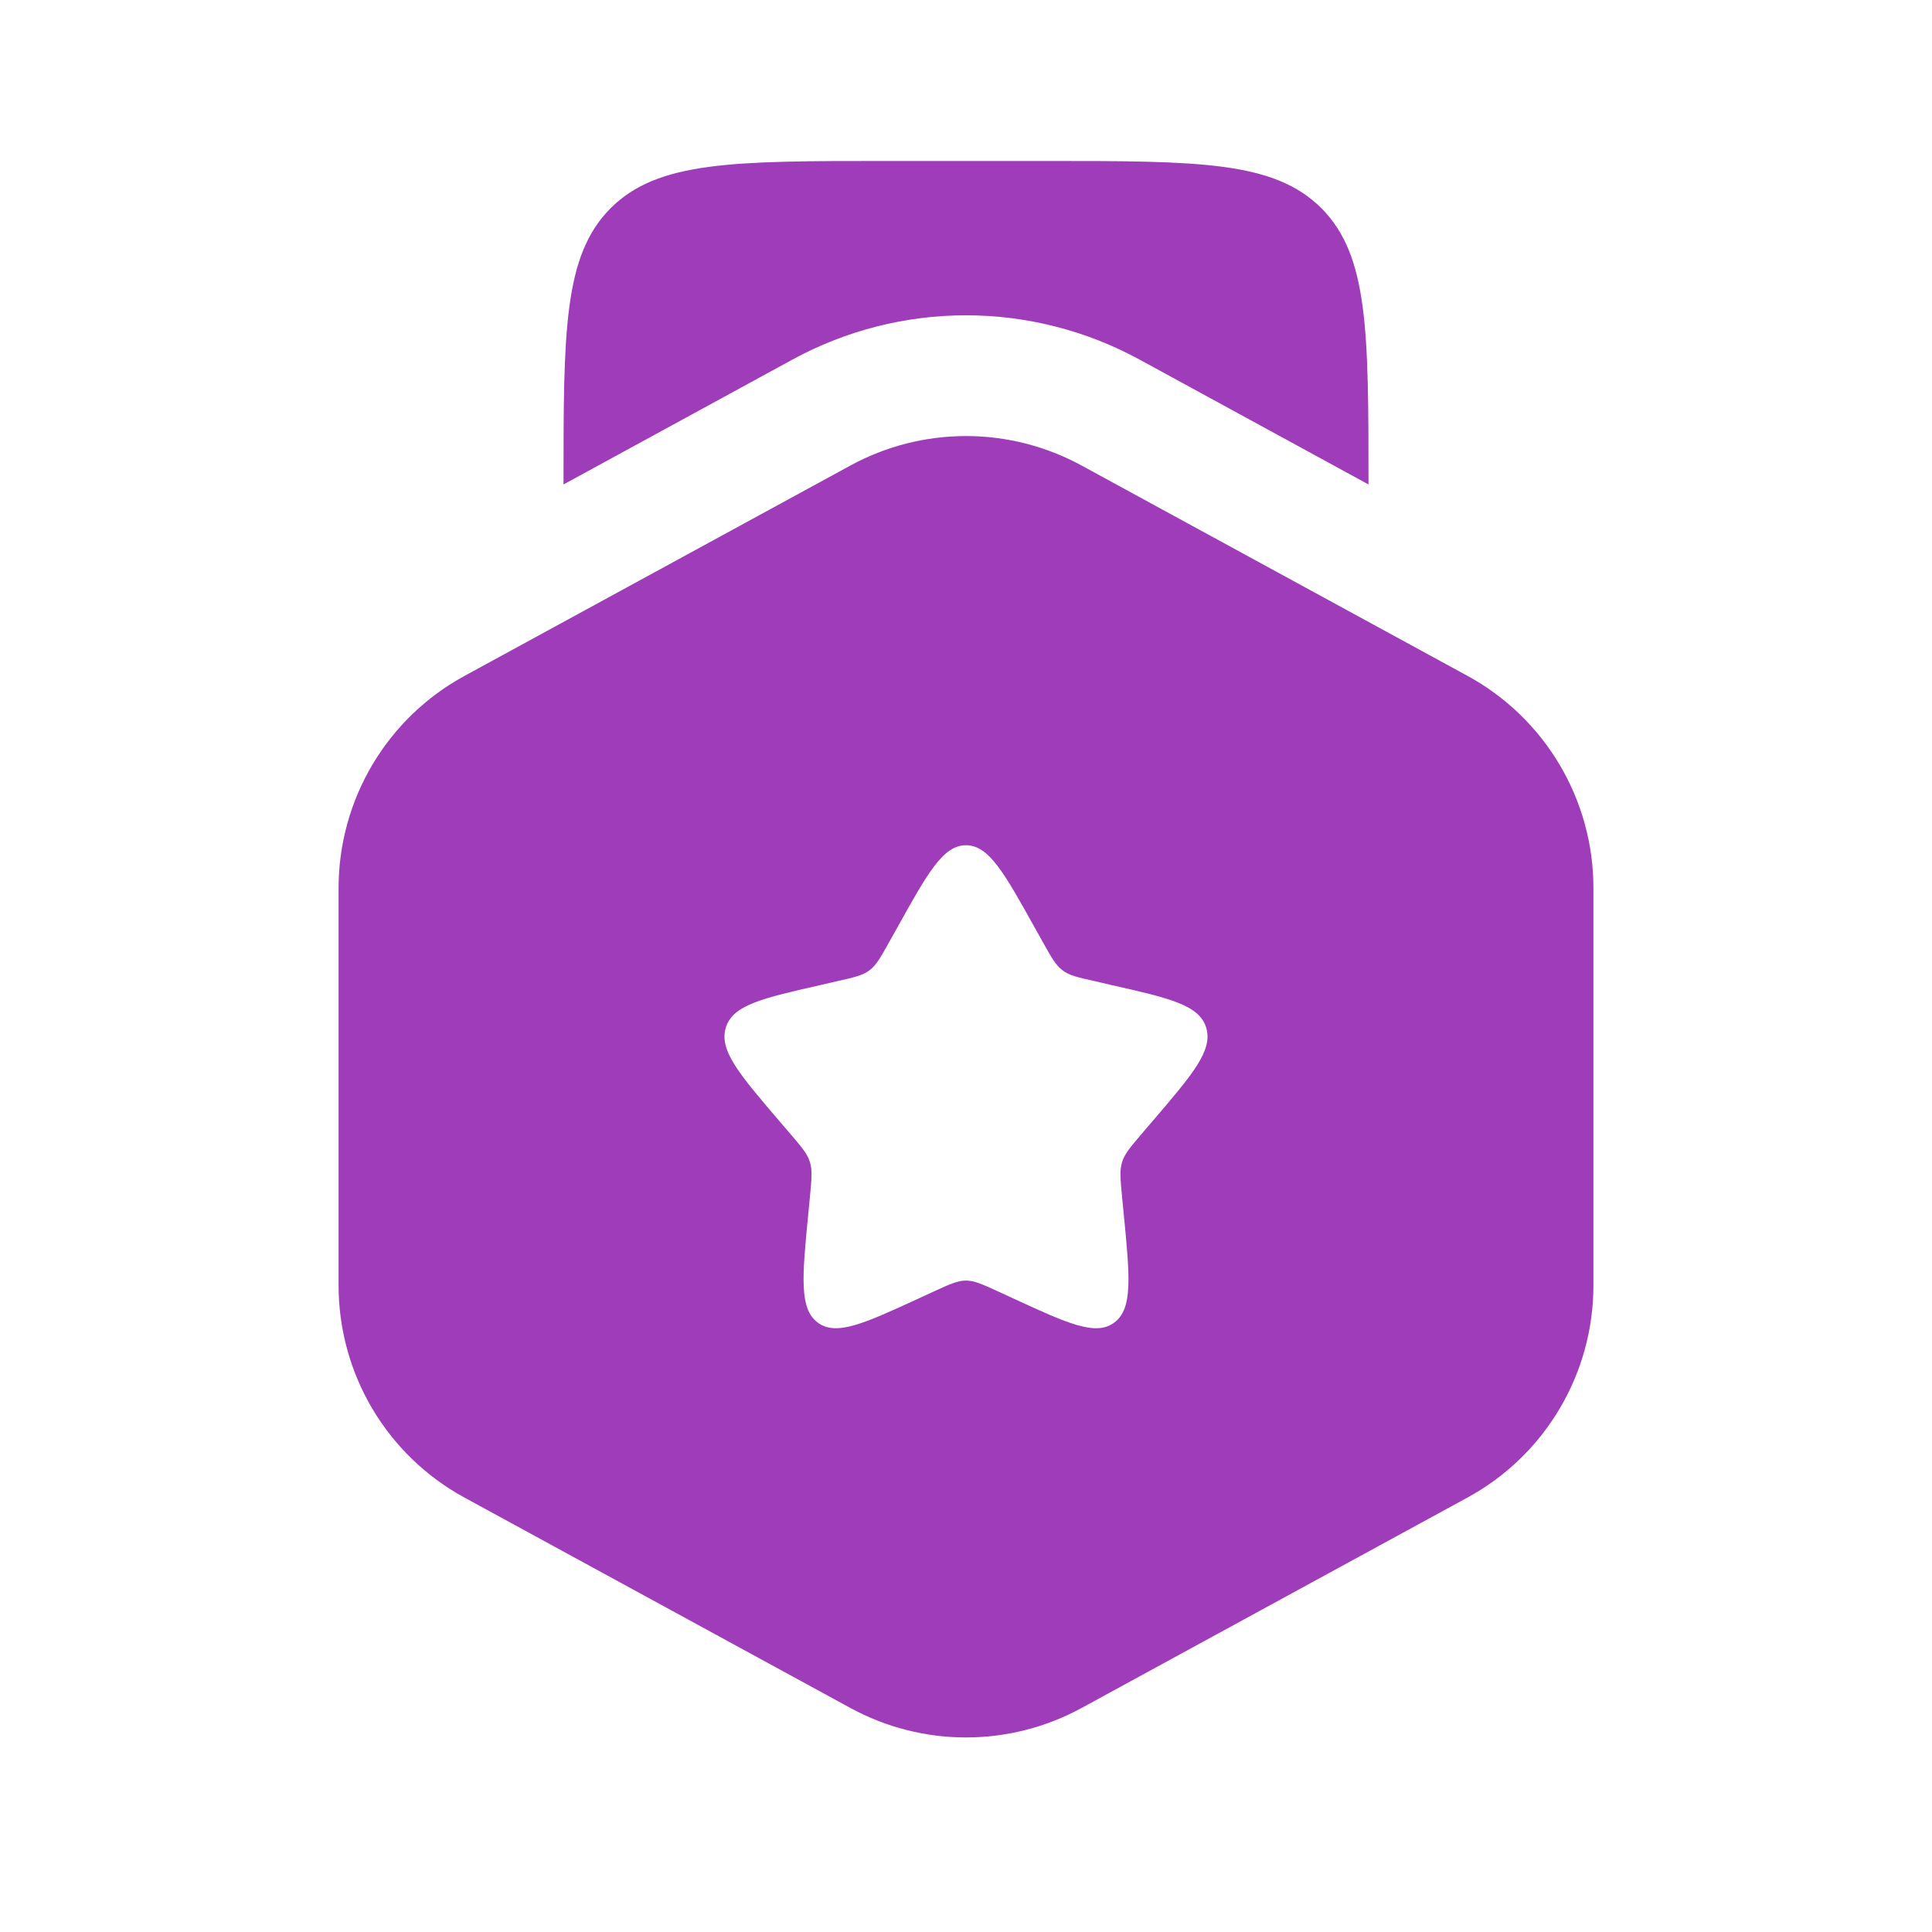
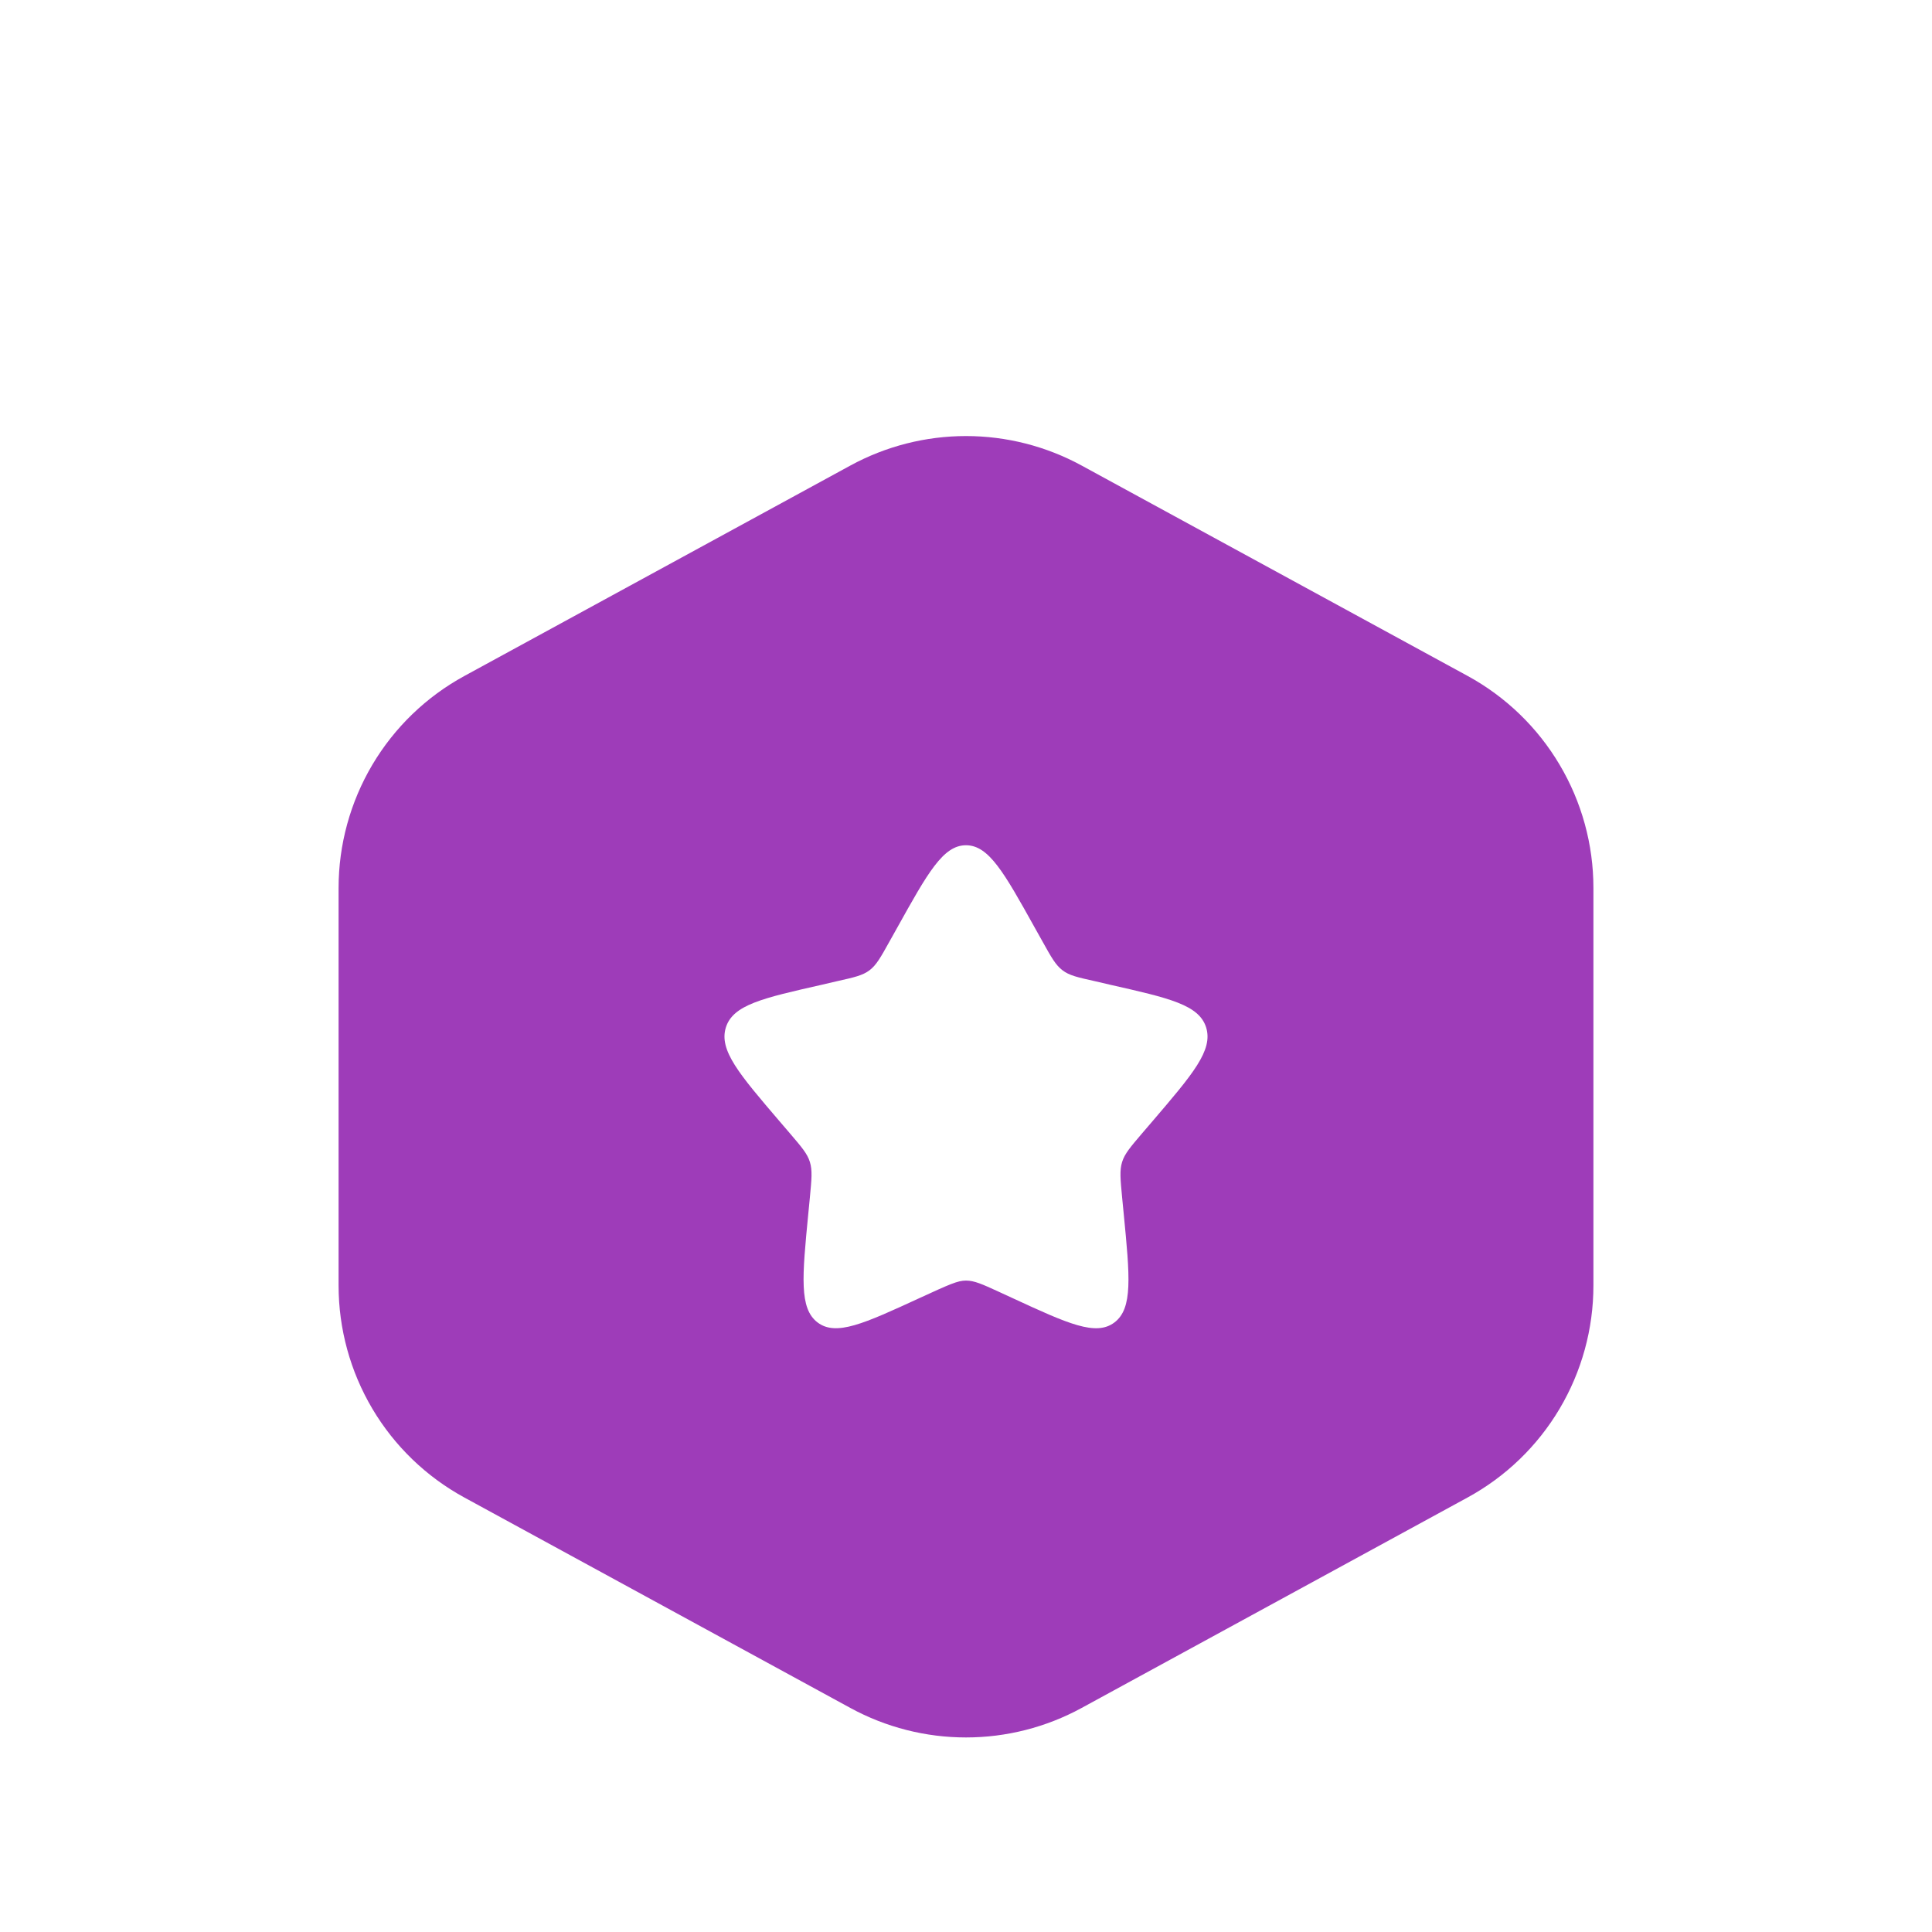
<svg xmlns="http://www.w3.org/2000/svg" width="40" height="40" viewBox="0 0 40 40" fill="none">
  <g id="solar:medal-star-bold">
-     <path id="Vector" fill-rule="evenodd" clip-rule="evenodd" d="M22.393 9.638C21.659 9.238 20.836 9.028 20 9.028C19.164 9.028 18.341 9.238 17.607 9.638L9.615 13.995C8.826 14.425 8.168 15.06 7.71 15.832C7.252 16.605 7.01 17.487 7.01 18.385V26.615C7.01 27.513 7.252 28.395 7.71 29.168C8.168 29.94 8.826 30.575 9.615 31.005L17.607 35.362C18.341 35.762 19.164 35.972 20 35.972C20.836 35.972 21.659 35.762 22.393 35.362L30.383 31.005C31.172 30.575 31.831 29.94 32.289 29.168C32.748 28.395 32.99 27.513 32.99 26.615V18.383C32.99 17.485 32.748 16.603 32.289 15.831C31.831 15.058 31.172 14.423 30.383 13.993L22.393 9.638ZM20 17.5C19.527 17.5 19.21 18.067 18.577 19.205L18.413 19.498C18.233 19.822 18.143 19.982 18.003 20.088C17.862 20.195 17.687 20.235 17.337 20.313L17.02 20.387C15.79 20.665 15.175 20.803 15.028 21.273C14.882 21.745 15.302 22.235 16.14 23.215L16.357 23.468C16.595 23.747 16.715 23.885 16.768 24.058C16.822 24.232 16.803 24.417 16.768 24.788L16.735 25.127C16.608 26.435 16.545 27.09 16.927 27.38C17.31 27.67 17.887 27.405 19.038 26.875L19.335 26.738C19.663 26.588 19.827 26.513 20 26.513C20.173 26.513 20.337 26.588 20.665 26.738L20.962 26.875C22.113 27.407 22.69 27.67 23.073 27.38C23.457 27.09 23.392 26.435 23.265 25.127L23.232 24.788C23.197 24.417 23.178 24.232 23.232 24.058C23.285 23.887 23.405 23.747 23.643 23.468L23.86 23.215C24.698 22.235 25.118 21.745 24.972 21.273C24.825 20.803 24.21 20.665 22.98 20.387L22.663 20.313C22.313 20.235 22.138 20.197 21.997 20.088C21.857 19.982 21.767 19.822 21.587 19.498L21.423 19.205C20.79 18.068 20.473 17.5 20 17.5Z" fill="#9E3CB9" />
-     <path id="Vector_2" d="M18.333 3.333H21.667C24.81 3.333 26.38 3.333 27.357 4.31C28.333 5.287 28.333 6.857 28.333 10V10.03L23.59 7.443C22.489 6.843 21.254 6.528 20 6.528C18.746 6.528 17.511 6.843 16.41 7.443L11.667 10.03V10C11.667 6.857 11.667 5.287 12.643 4.31C13.62 3.333 15.19 3.333 18.333 3.333Z" fill="#9E3CB9" />
+     <path id="Vector" fill-rule="evenodd" clip-rule="evenodd" d="M22.393 9.638C21.659 9.238 20.836 9.028 20 9.028C19.164 9.028 18.341 9.238 17.607 9.638L9.615 13.995C8.826 14.425 8.168 15.06 7.71 15.832C7.252 16.605 7.01 17.487 7.01 18.385V26.615C7.01 27.513 7.252 28.395 7.71 29.168C8.168 29.94 8.826 30.575 9.615 31.005L17.607 35.362C18.341 35.762 19.164 35.972 20 35.972C20.836 35.972 21.659 35.762 22.393 35.362L30.383 31.005C31.172 30.575 31.831 29.94 32.289 29.168C32.748 28.395 32.99 27.513 32.99 26.615V18.383C32.99 17.485 32.748 16.603 32.289 15.831C31.831 15.058 31.172 14.423 30.383 13.993L22.393 9.638ZM20 17.5C19.527 17.5 19.21 18.067 18.577 19.205L18.413 19.498C18.233 19.822 18.143 19.982 18.003 20.088C17.862 20.195 17.687 20.235 17.337 20.313L17.02 20.387C15.79 20.665 15.175 20.803 15.028 21.273C14.882 21.745 15.302 22.235 16.14 23.215L16.357 23.468C16.595 23.747 16.715 23.885 16.768 24.058C16.822 24.232 16.803 24.417 16.768 24.788L16.735 25.127C16.608 26.435 16.545 27.09 16.927 27.38C17.31 27.67 17.887 27.405 19.038 26.875C19.663 26.588 19.827 26.513 20 26.513C20.173 26.513 20.337 26.588 20.665 26.738L20.962 26.875C22.113 27.407 22.69 27.67 23.073 27.38C23.457 27.09 23.392 26.435 23.265 25.127L23.232 24.788C23.197 24.417 23.178 24.232 23.232 24.058C23.285 23.887 23.405 23.747 23.643 23.468L23.86 23.215C24.698 22.235 25.118 21.745 24.972 21.273C24.825 20.803 24.21 20.665 22.98 20.387L22.663 20.313C22.313 20.235 22.138 20.197 21.997 20.088C21.857 19.982 21.767 19.822 21.587 19.498L21.423 19.205C20.79 18.068 20.473 17.5 20 17.5Z" fill="#9E3CB9" />
  </g>
</svg>